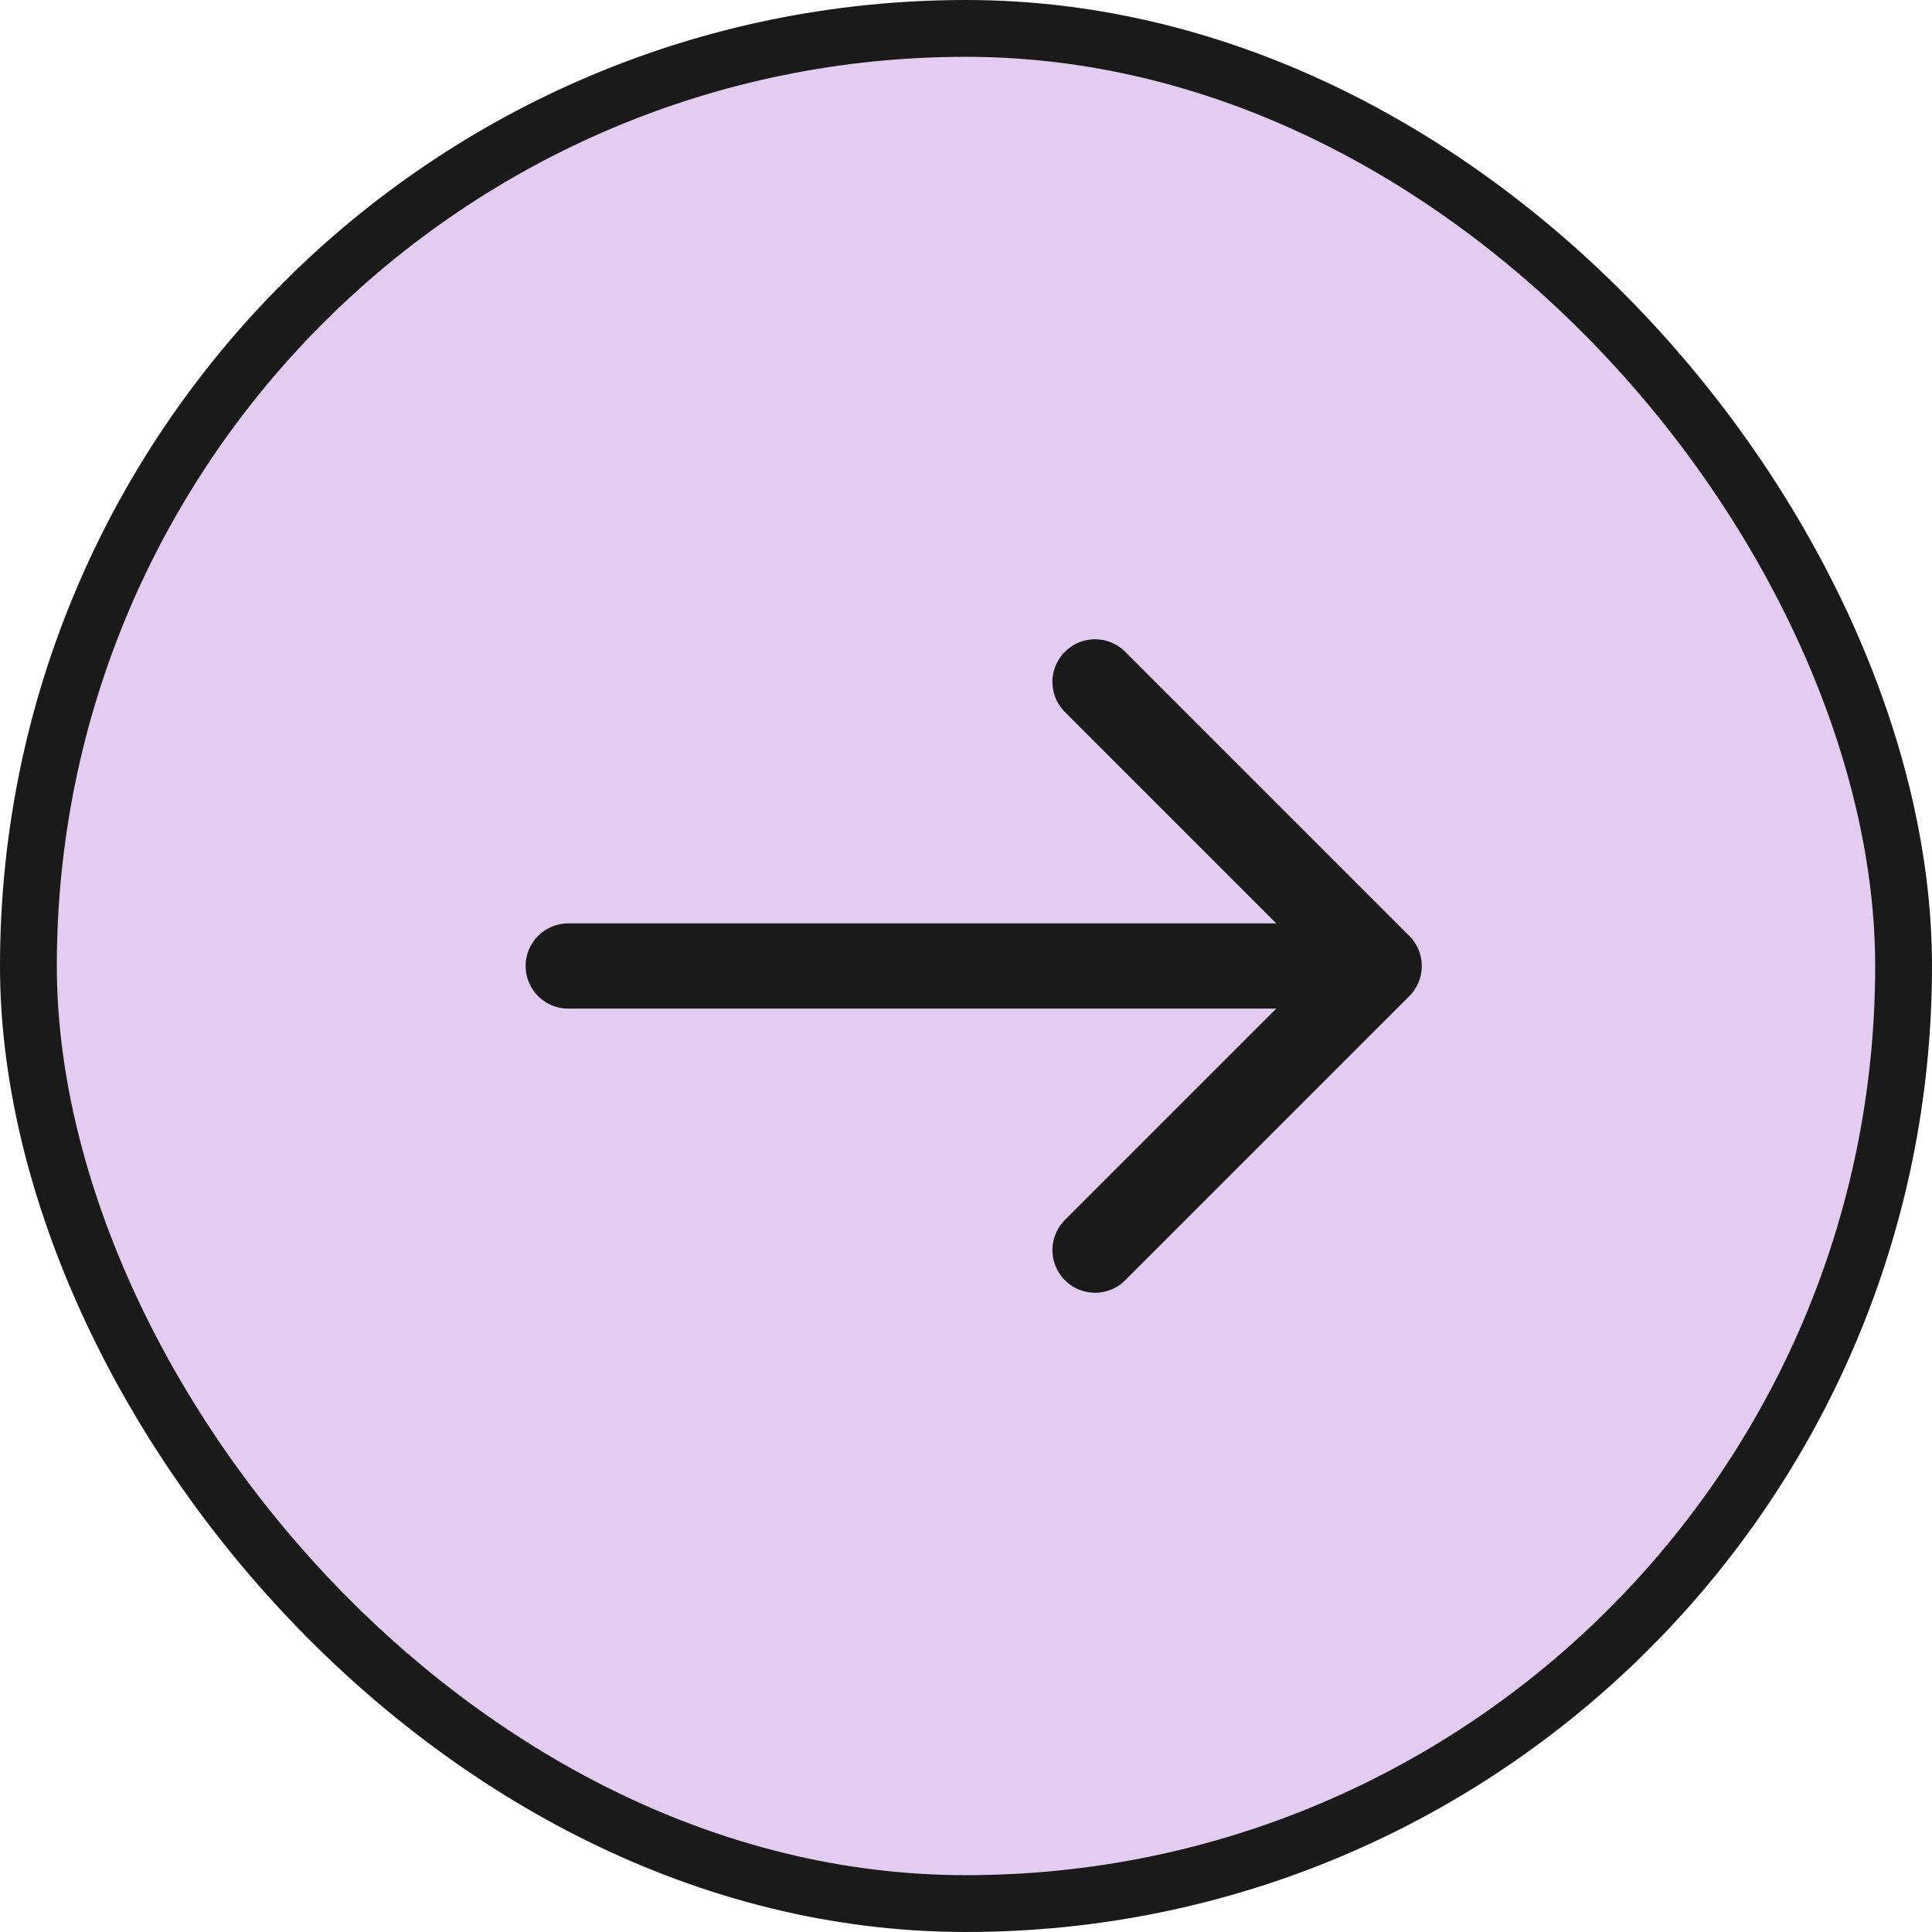
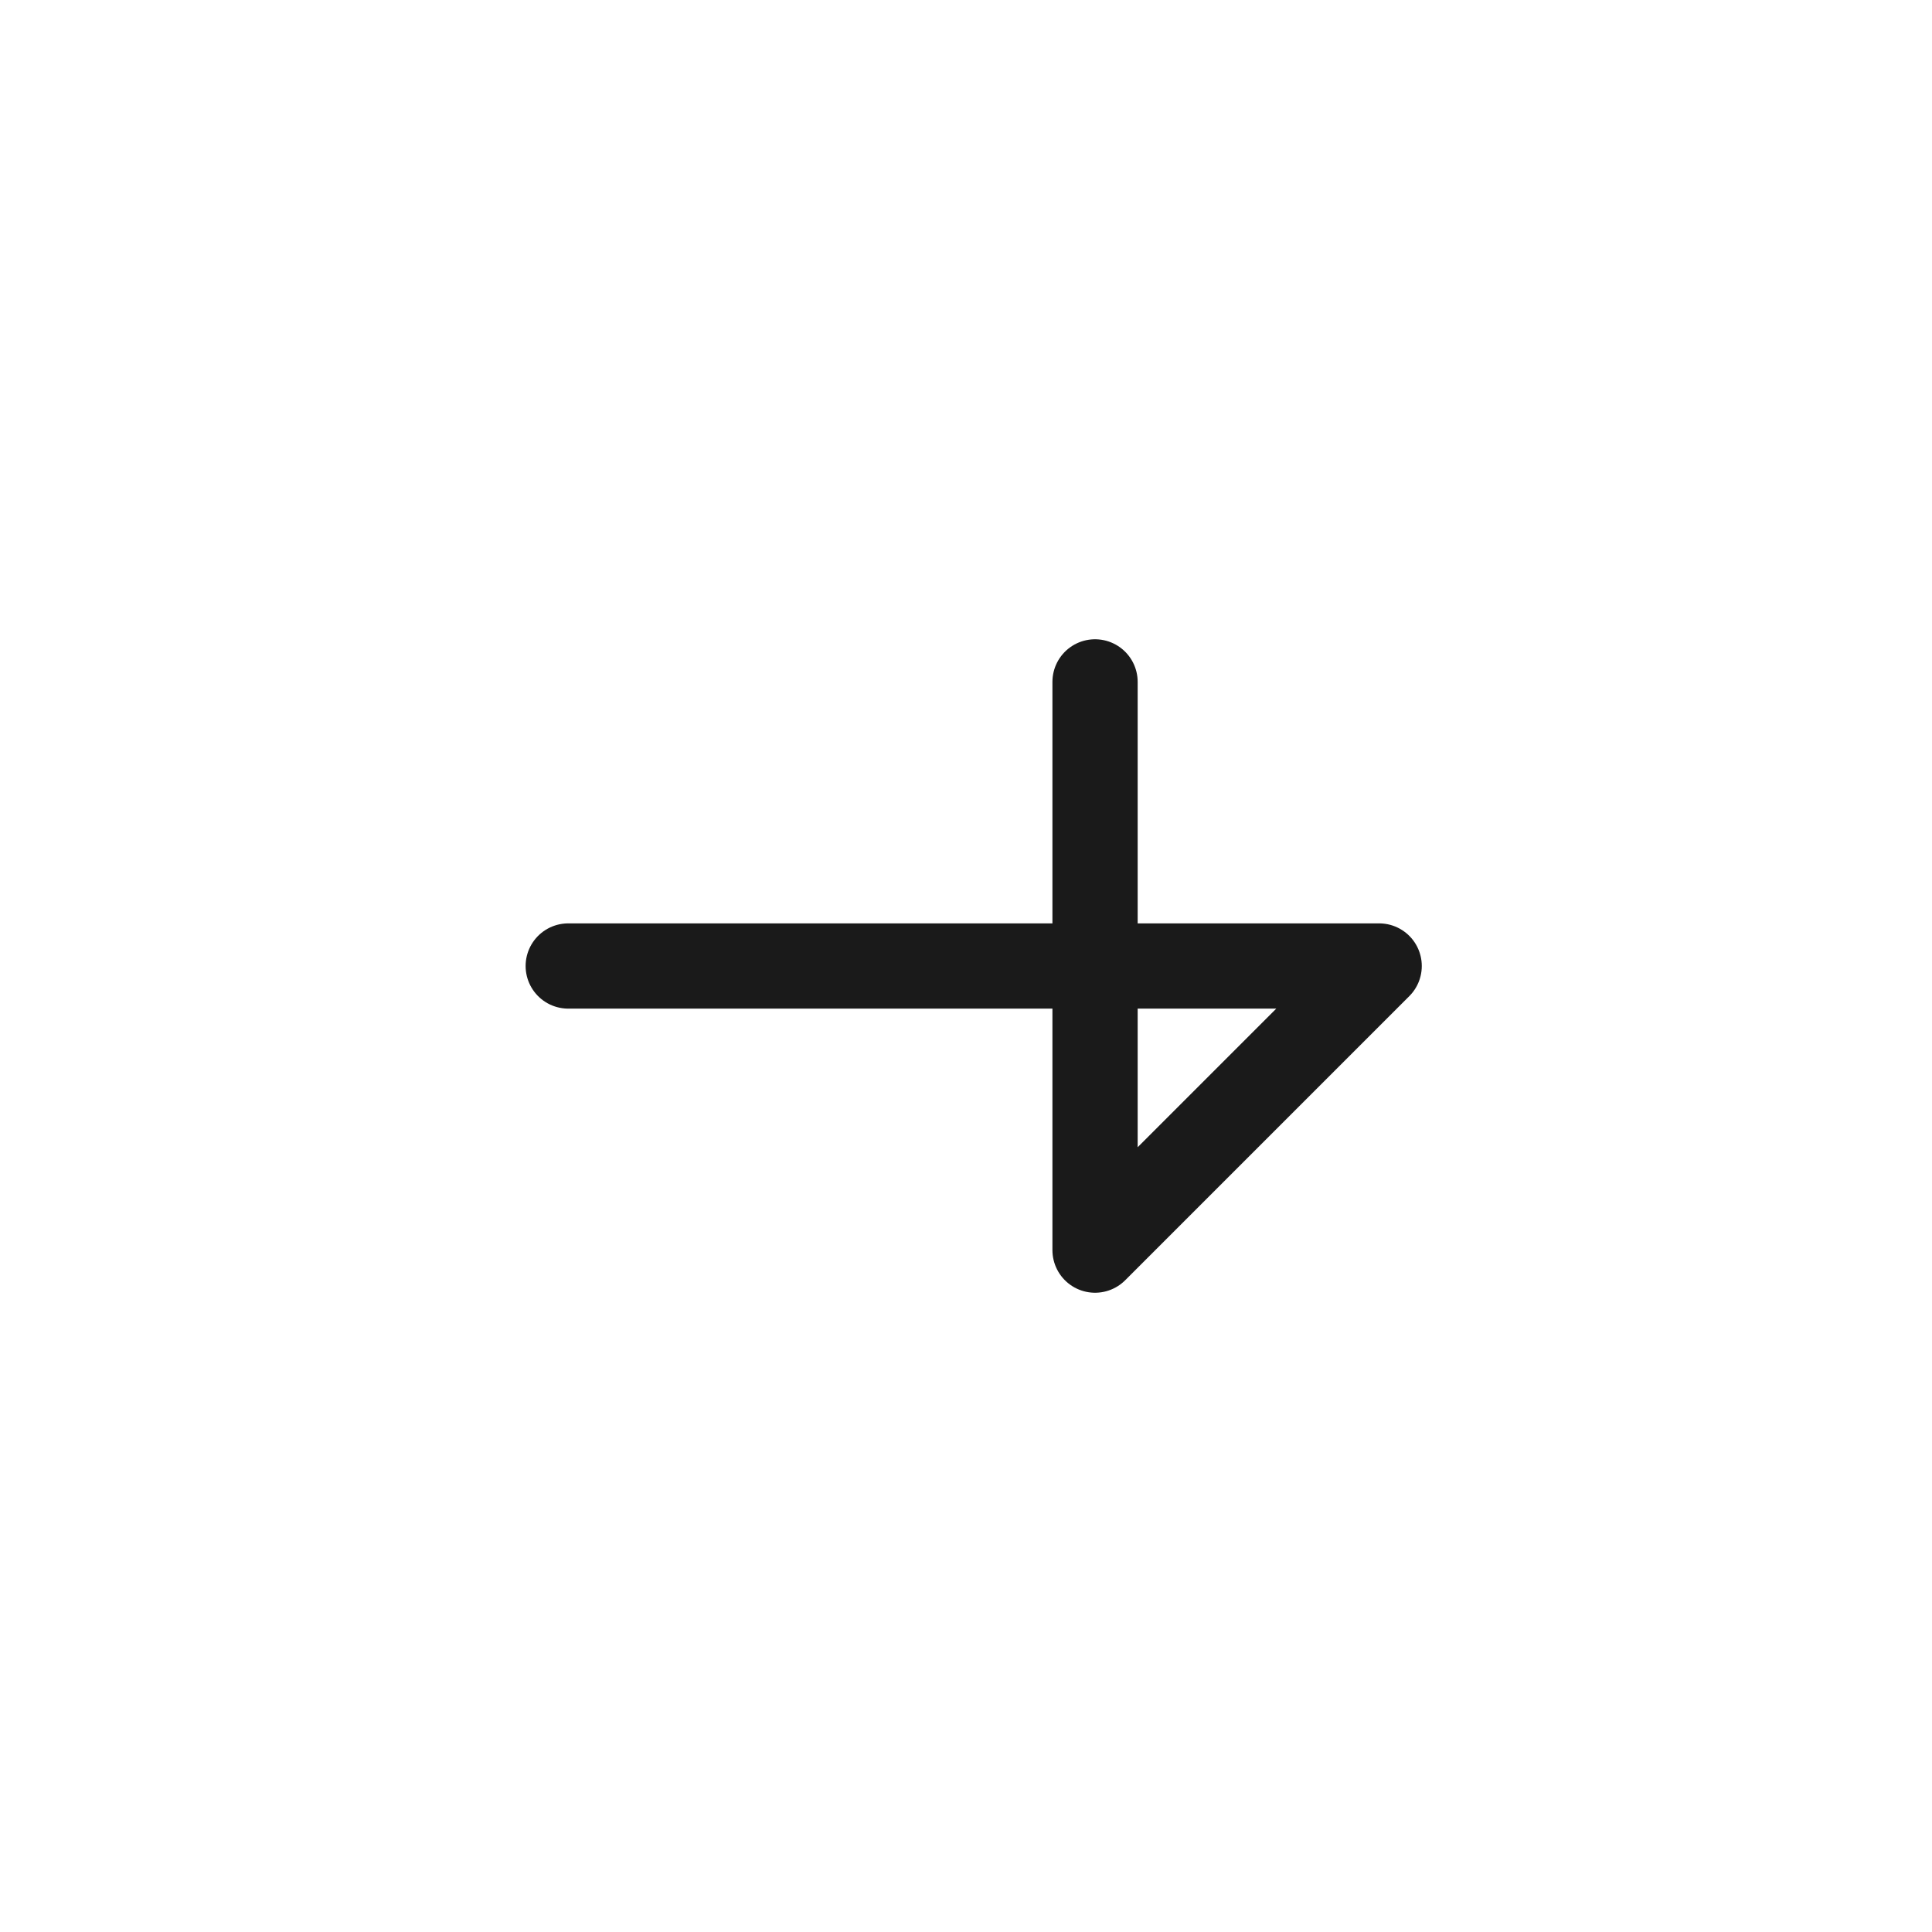
<svg xmlns="http://www.w3.org/2000/svg" width="34" height="34" viewBox="0 0 34 34" fill="none">
-   <rect x="0.5" y="0.5" width="33" height="33" rx="16.5" fill="#7209B7" fill-opacity="0.2" stroke="#1A1A1A" />
-   <path d="M24.271 17H10M24.271 17L19.271 22M24.271 17L19.271 12" stroke="#1A1A1A" stroke-width="1.5" stroke-linecap="round" stroke-linejoin="round" />
+   <path d="M24.271 17H10M24.271 17L19.271 22L19.271 12" stroke="#1A1A1A" stroke-width="1.5" stroke-linecap="round" stroke-linejoin="round" />
</svg>